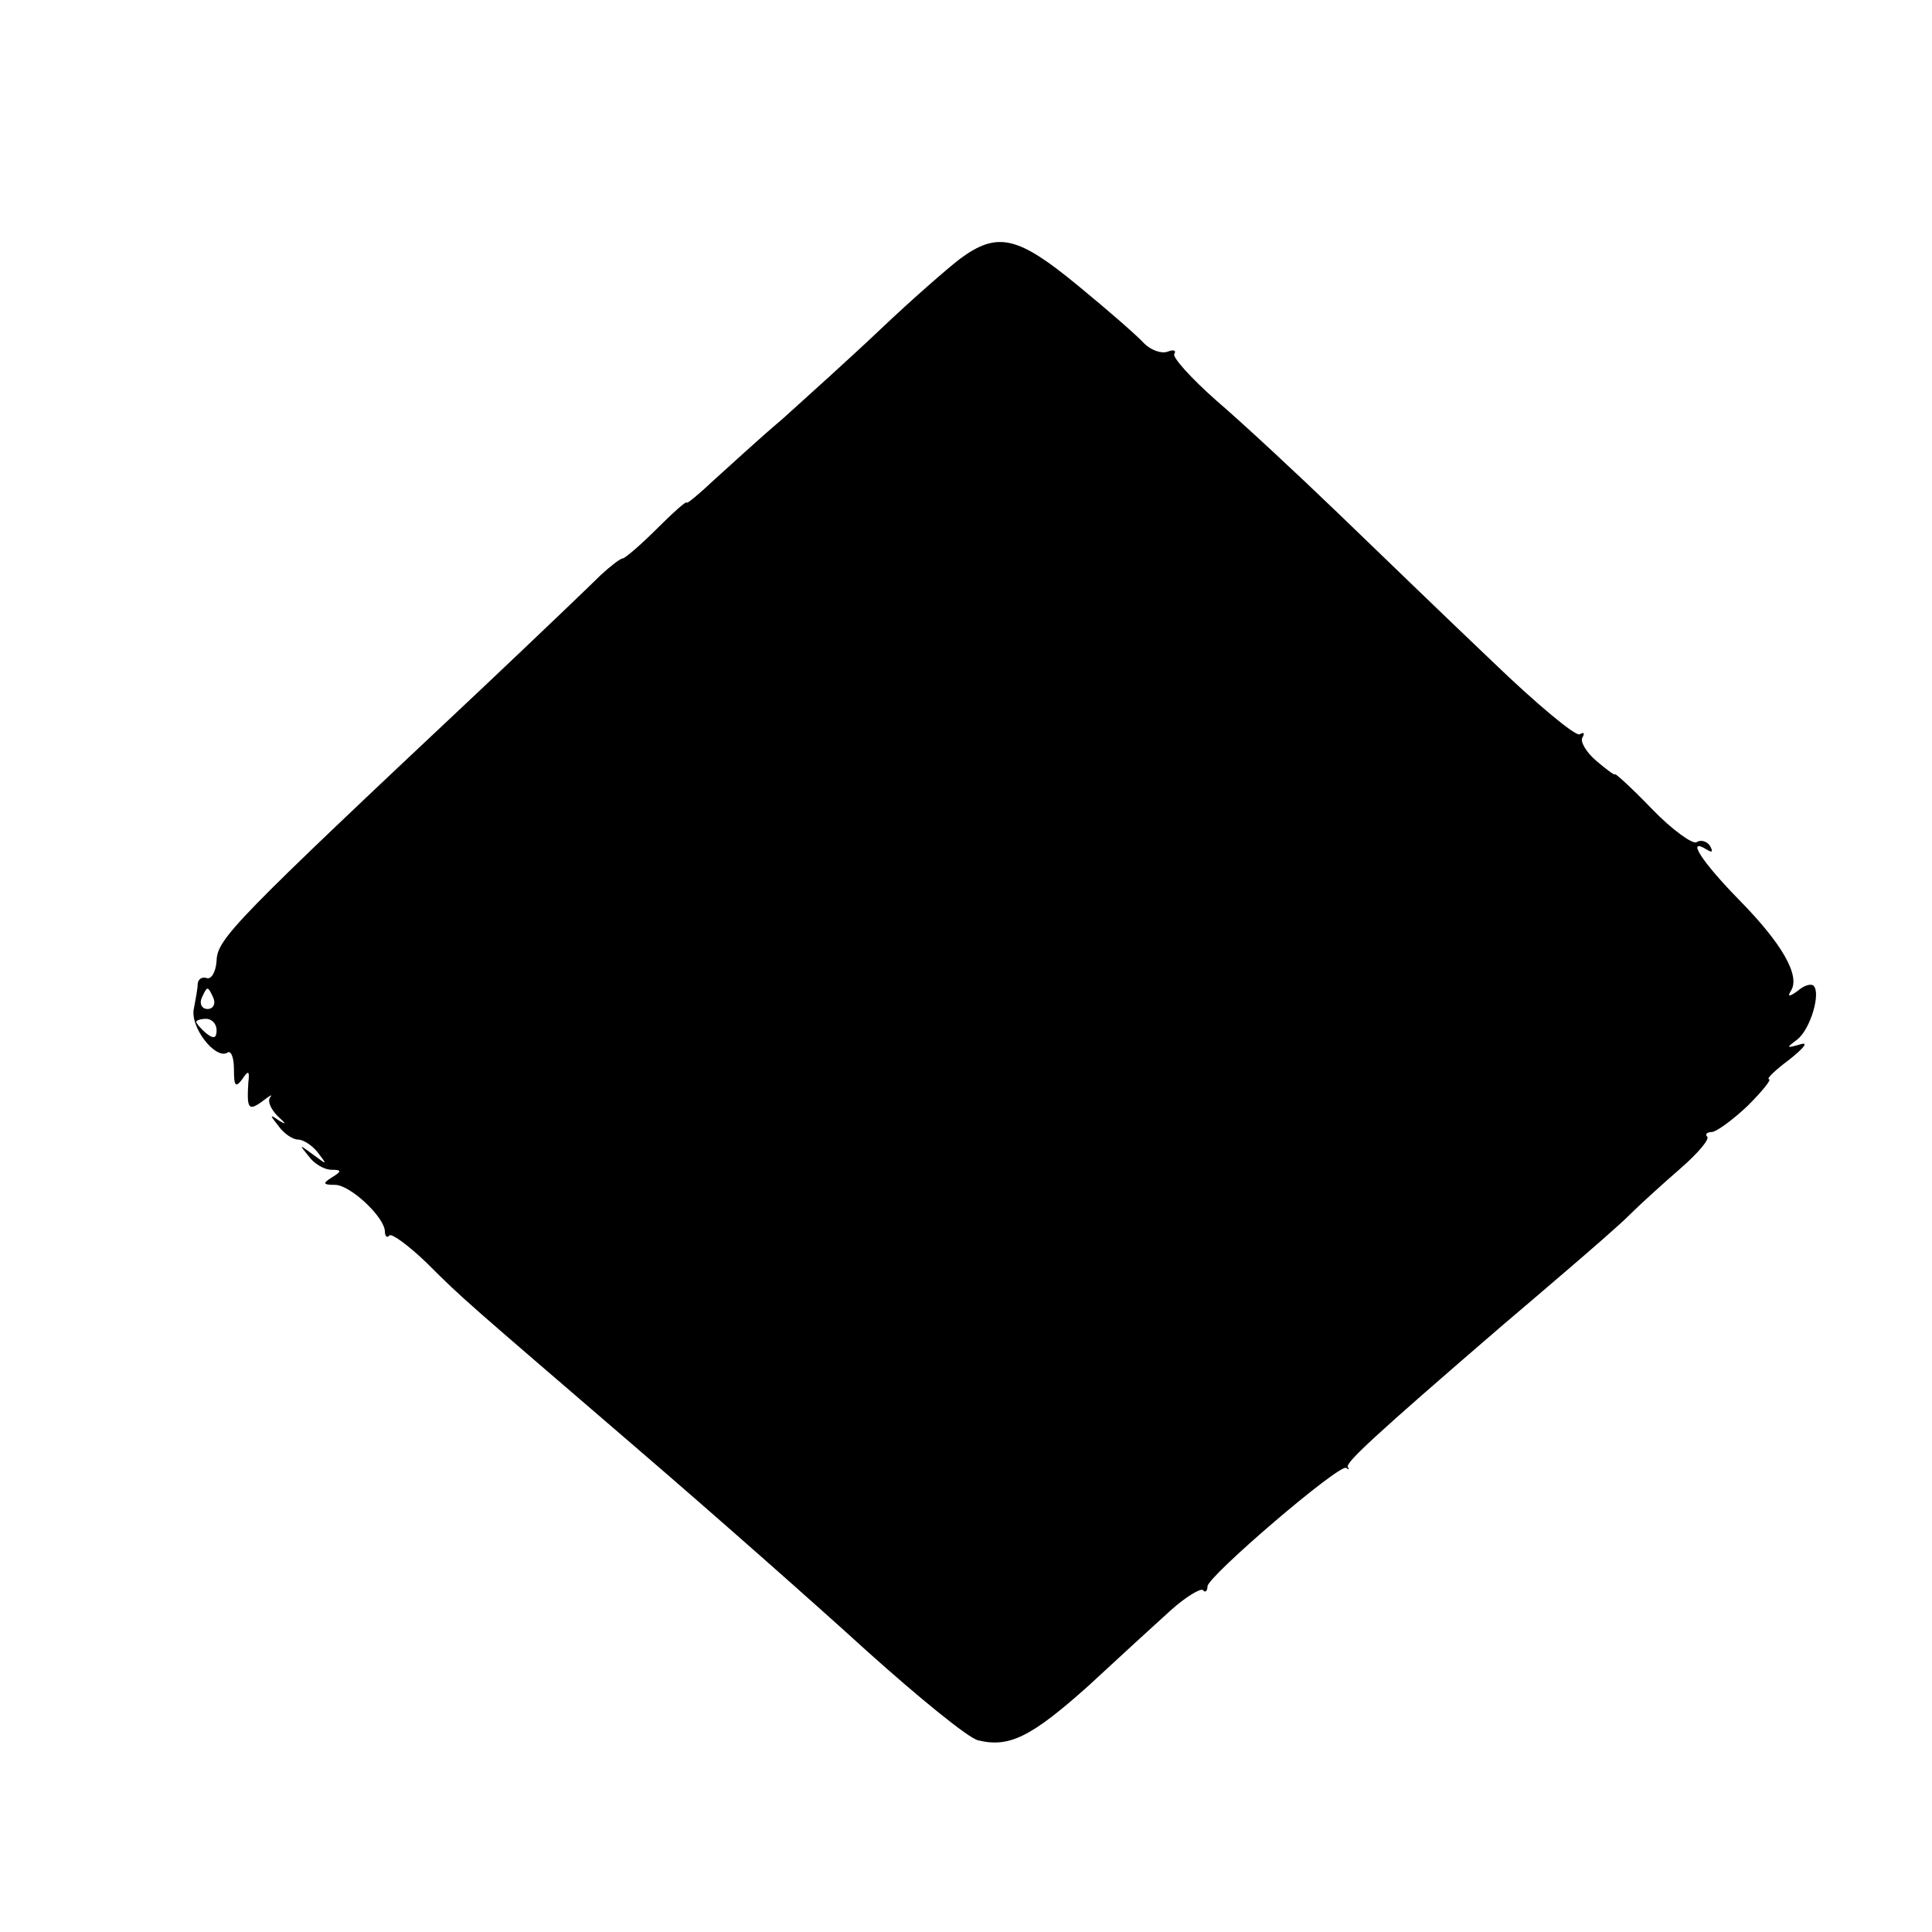
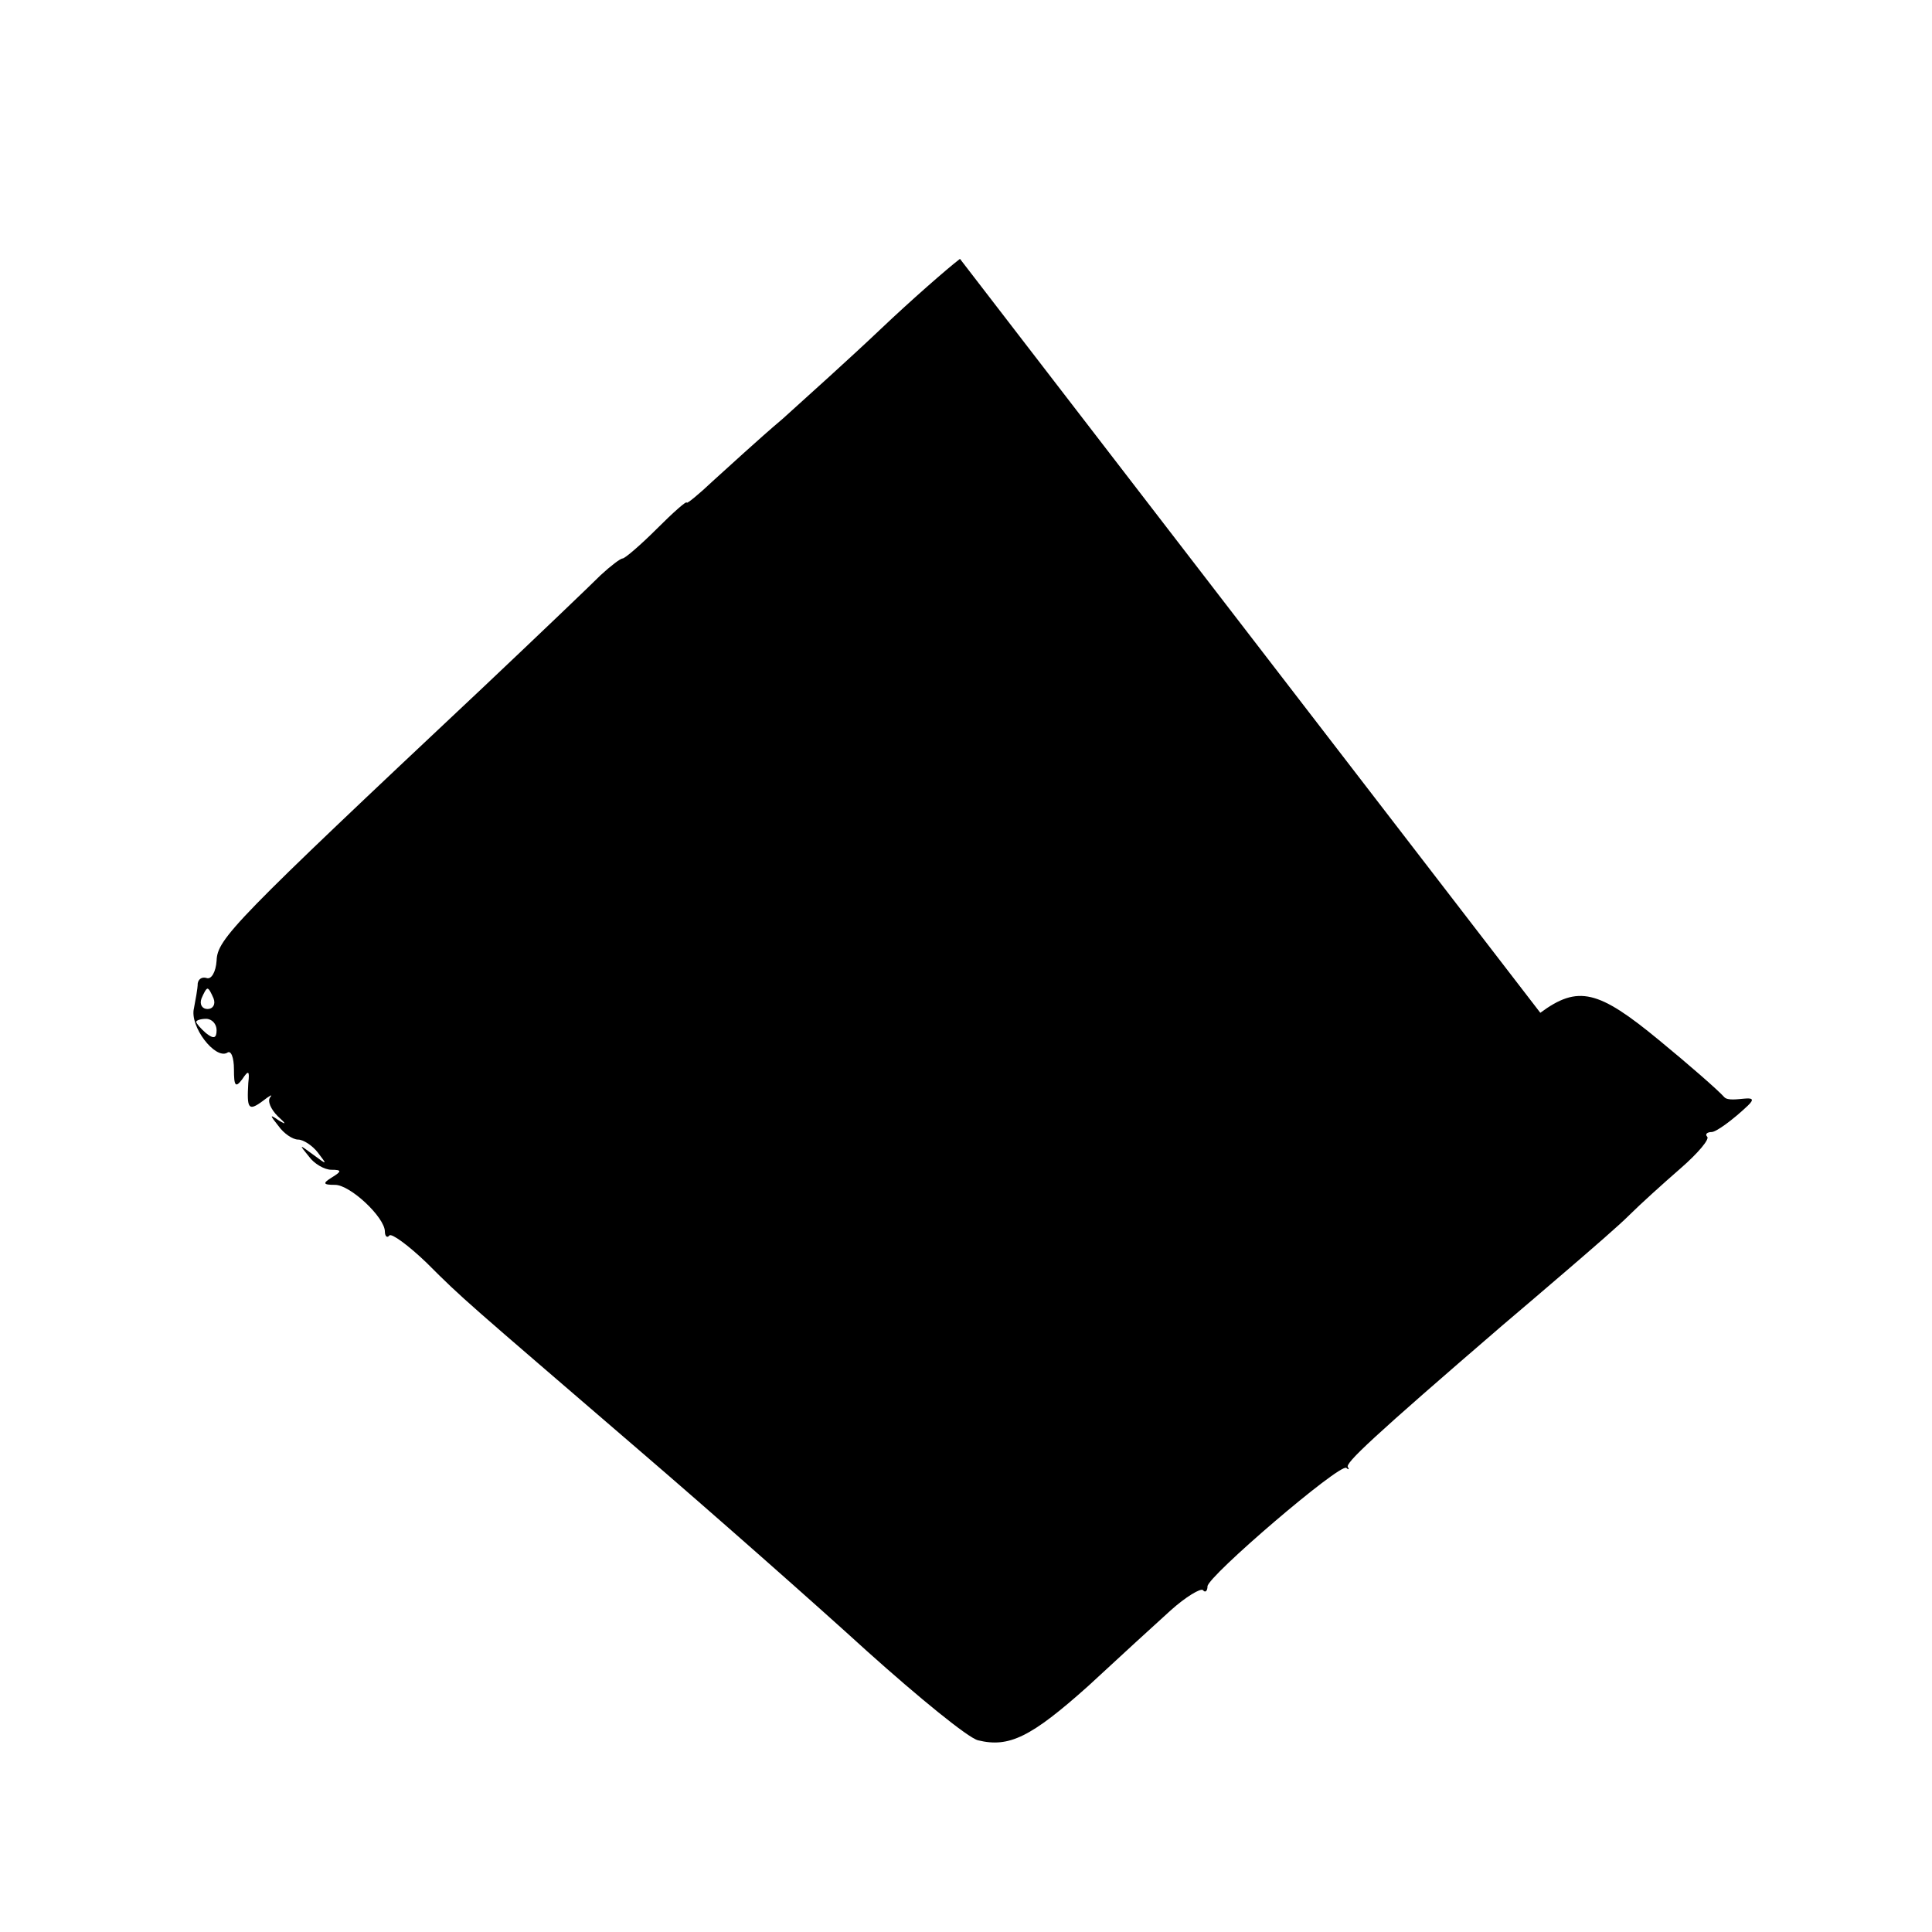
<svg xmlns="http://www.w3.org/2000/svg" version="1" width="341.333" height="341.333" viewBox="0 0 256 256">
-   <path d="M127.2 34.3c-1.7 1.3-6.5 5.5-10.5 9.3-4 3.8-9.9 9.1-13 11.9-3.2 2.7-7.3 6.5-9.2 8.2-1.9 1.8-3.5 3.1-3.5 2.9 0-.3-1.8 1.3-4 3.5-2.1 2.1-4.2 3.9-4.5 3.9-.3 0-1.6 1-2.9 2.2-1.3 1.3-8.2 7.9-15.5 14.8-33.2 31.2-35.3 33.4-35.4 36.3-.1 1.5-.7 2.5-1.3 2.3-.6-.2-1.1.1-1.2.7 0 .7-.3 2.2-.5 3.3-.6 2.4 2.8 6.8 4.4 5.9.5-.4.9.6.9 2.2 0 2.2.2 2.5 1.1 1.3.8-1.2 1-1.2.8.5-.2 3.4 0 3.8 1.9 2.4.9-.7 1.4-1 1-.5-.4.5.1 1.6 1 2.5 1.1 1 1.2 1.2.2.6-1.3-.9-1.3-.8-.1.7.7 1 1.9 1.8 2.6 1.8.7 0 1.9.8 2.6 1.7 1.3 1.7 1.3 1.7-.6.3s-1.9-1.4-.6.2c.7 1 2.1 1.8 3 1.8 1.4 0 1.4.2.1 1-1.3.8-1.2 1 .4 1 2 0 6.6 4.3 6.6 6.2 0 .6.3.9.6.5.3-.3 2.5 1.3 4.9 3.6 5 5 5 4.9 28 24.7 9.9 8.5 23.6 20.6 30.4 26.8 6.8 6.1 13.4 11.5 14.7 11.8 4.1 1 7-.4 14.6-7.2 4-3.7 8.9-8.2 10.9-10 2-1.8 4-3 4.3-2.7.3.4.6.1.6-.5 0-1.3 17.5-16.3 18.4-15.7.3.3.4.2.2-.1-.4-.5 3.2-3.9 20.5-18.8 2-1.7 6-5.1 8.9-7.6 2.9-2.5 6.5-5.6 7.9-7 1.4-1.4 4.5-4.2 6.8-6.2s3.9-3.9 3.5-4.2c-.3-.3 0-.6.6-.6s2.8-1.6 4.8-3.5c1.9-1.9 3.2-3.5 2.8-3.5-.4 0 .8-1.2 2.7-2.6 2-1.6 2.6-2.4 1.4-2-1.8.5-1.9.5-.3-.7 1.7-1.4 3.1-6.1 2.1-7.1-.4-.3-1.3 0-2.1.7-1.1.8-1.4.8-.9 0 1.3-2-1.2-6.3-6.8-12-5-5.1-7.2-8.5-4.3-6.7.7.4.8.3.4-.5-.4-.6-1.2-.9-1.8-.5-.5.3-3.2-1.6-5.9-4.4-2.7-2.8-4.9-4.8-4.9-4.6 0 .2-1.1-.6-2.5-1.8-1.3-1.1-2.2-2.6-1.8-3.1.3-.6.2-.7-.4-.4-.5.3-5.7-4-11.5-9.6-5.9-5.6-15.1-14.5-20.5-19.7-5.4-5.2-12.6-11.9-16.1-14.9-3.4-3-5.9-5.8-5.6-6.2.3-.5-.1-.6-.9-.3s-2.2-.2-3.1-1.1c-.9-1-4.8-4.4-8.7-7.6-8-6.6-10.7-7.3-15.7-3.6zm-98.9 98c.3.8-.1 1.4-.8 1.4-.7 0-1.1-.6-.8-1.4.3-.7.6-1.3.8-1.3.2 0 .5.6.8 1.3zm.4 4.2c0 1.1-.4 1.2-1.4.4-.7-.6-1.3-1.3-1.3-1.5 0-.2.6-.4 1.3-.4.8 0 1.4.7 1.4 1.5z" />
+   <path d="M127.2 34.3c-1.7 1.3-6.5 5.5-10.5 9.3-4 3.8-9.9 9.1-13 11.9-3.2 2.7-7.3 6.5-9.2 8.2-1.9 1.8-3.5 3.1-3.5 2.9 0-.3-1.8 1.3-4 3.5-2.1 2.1-4.2 3.9-4.5 3.9-.3 0-1.6 1-2.9 2.2-1.3 1.3-8.2 7.9-15.5 14.8-33.2 31.2-35.3 33.4-35.4 36.3-.1 1.5-.7 2.5-1.3 2.3-.6-.2-1.1.1-1.2.7 0 .7-.3 2.2-.5 3.3-.6 2.4 2.8 6.8 4.4 5.9.5-.4.9.6.9 2.2 0 2.2.2 2.5 1.1 1.3.8-1.2 1-1.2.8.5-.2 3.4 0 3.8 1.9 2.4.9-.7 1.4-1 1-.5-.4.5.1 1.6 1 2.5 1.1 1 1.2 1.2.2.6-1.3-.9-1.3-.8-.1.7.7 1 1.9 1.8 2.6 1.8.7 0 1.9.8 2.6 1.7 1.3 1.7 1.3 1.7-.6.3s-1.9-1.4-.6.2c.7 1 2.1 1.8 3 1.8 1.4 0 1.4.2.1 1-1.3.8-1.2 1 .4 1 2 0 6.6 4.3 6.6 6.2 0 .6.3.9.6.5.3-.3 2.5 1.3 4.9 3.6 5 5 5 4.9 28 24.7 9.9 8.5 23.6 20.6 30.4 26.8 6.8 6.1 13.4 11.5 14.7 11.8 4.1 1 7-.4 14.6-7.2 4-3.7 8.9-8.2 10.9-10 2-1.8 4-3 4.3-2.7.3.4.6.1.6-.5 0-1.3 17.5-16.3 18.4-15.7.3.3.4.2.2-.1-.4-.5 3.2-3.9 20.5-18.8 2-1.7 6-5.1 8.9-7.6 2.9-2.5 6.5-5.6 7.9-7 1.4-1.4 4.5-4.2 6.8-6.2s3.9-3.9 3.5-4.2c-.3-.3 0-.6.6-.6s2.8-1.6 4.8-3.5s-2.2-.2-3.1-1.1c-.9-1-4.8-4.4-8.7-7.6-8-6.6-10.7-7.3-15.7-3.6zm-98.9 98c.3.8-.1 1.4-.8 1.4-.7 0-1.1-.6-.8-1.4.3-.7.6-1.3.8-1.3.2 0 .5.6.8 1.3zm.4 4.2c0 1.1-.4 1.2-1.4.4-.7-.6-1.3-1.3-1.3-1.5 0-.2.6-.4 1.3-.4.8 0 1.4.7 1.4 1.5z" />
</svg>